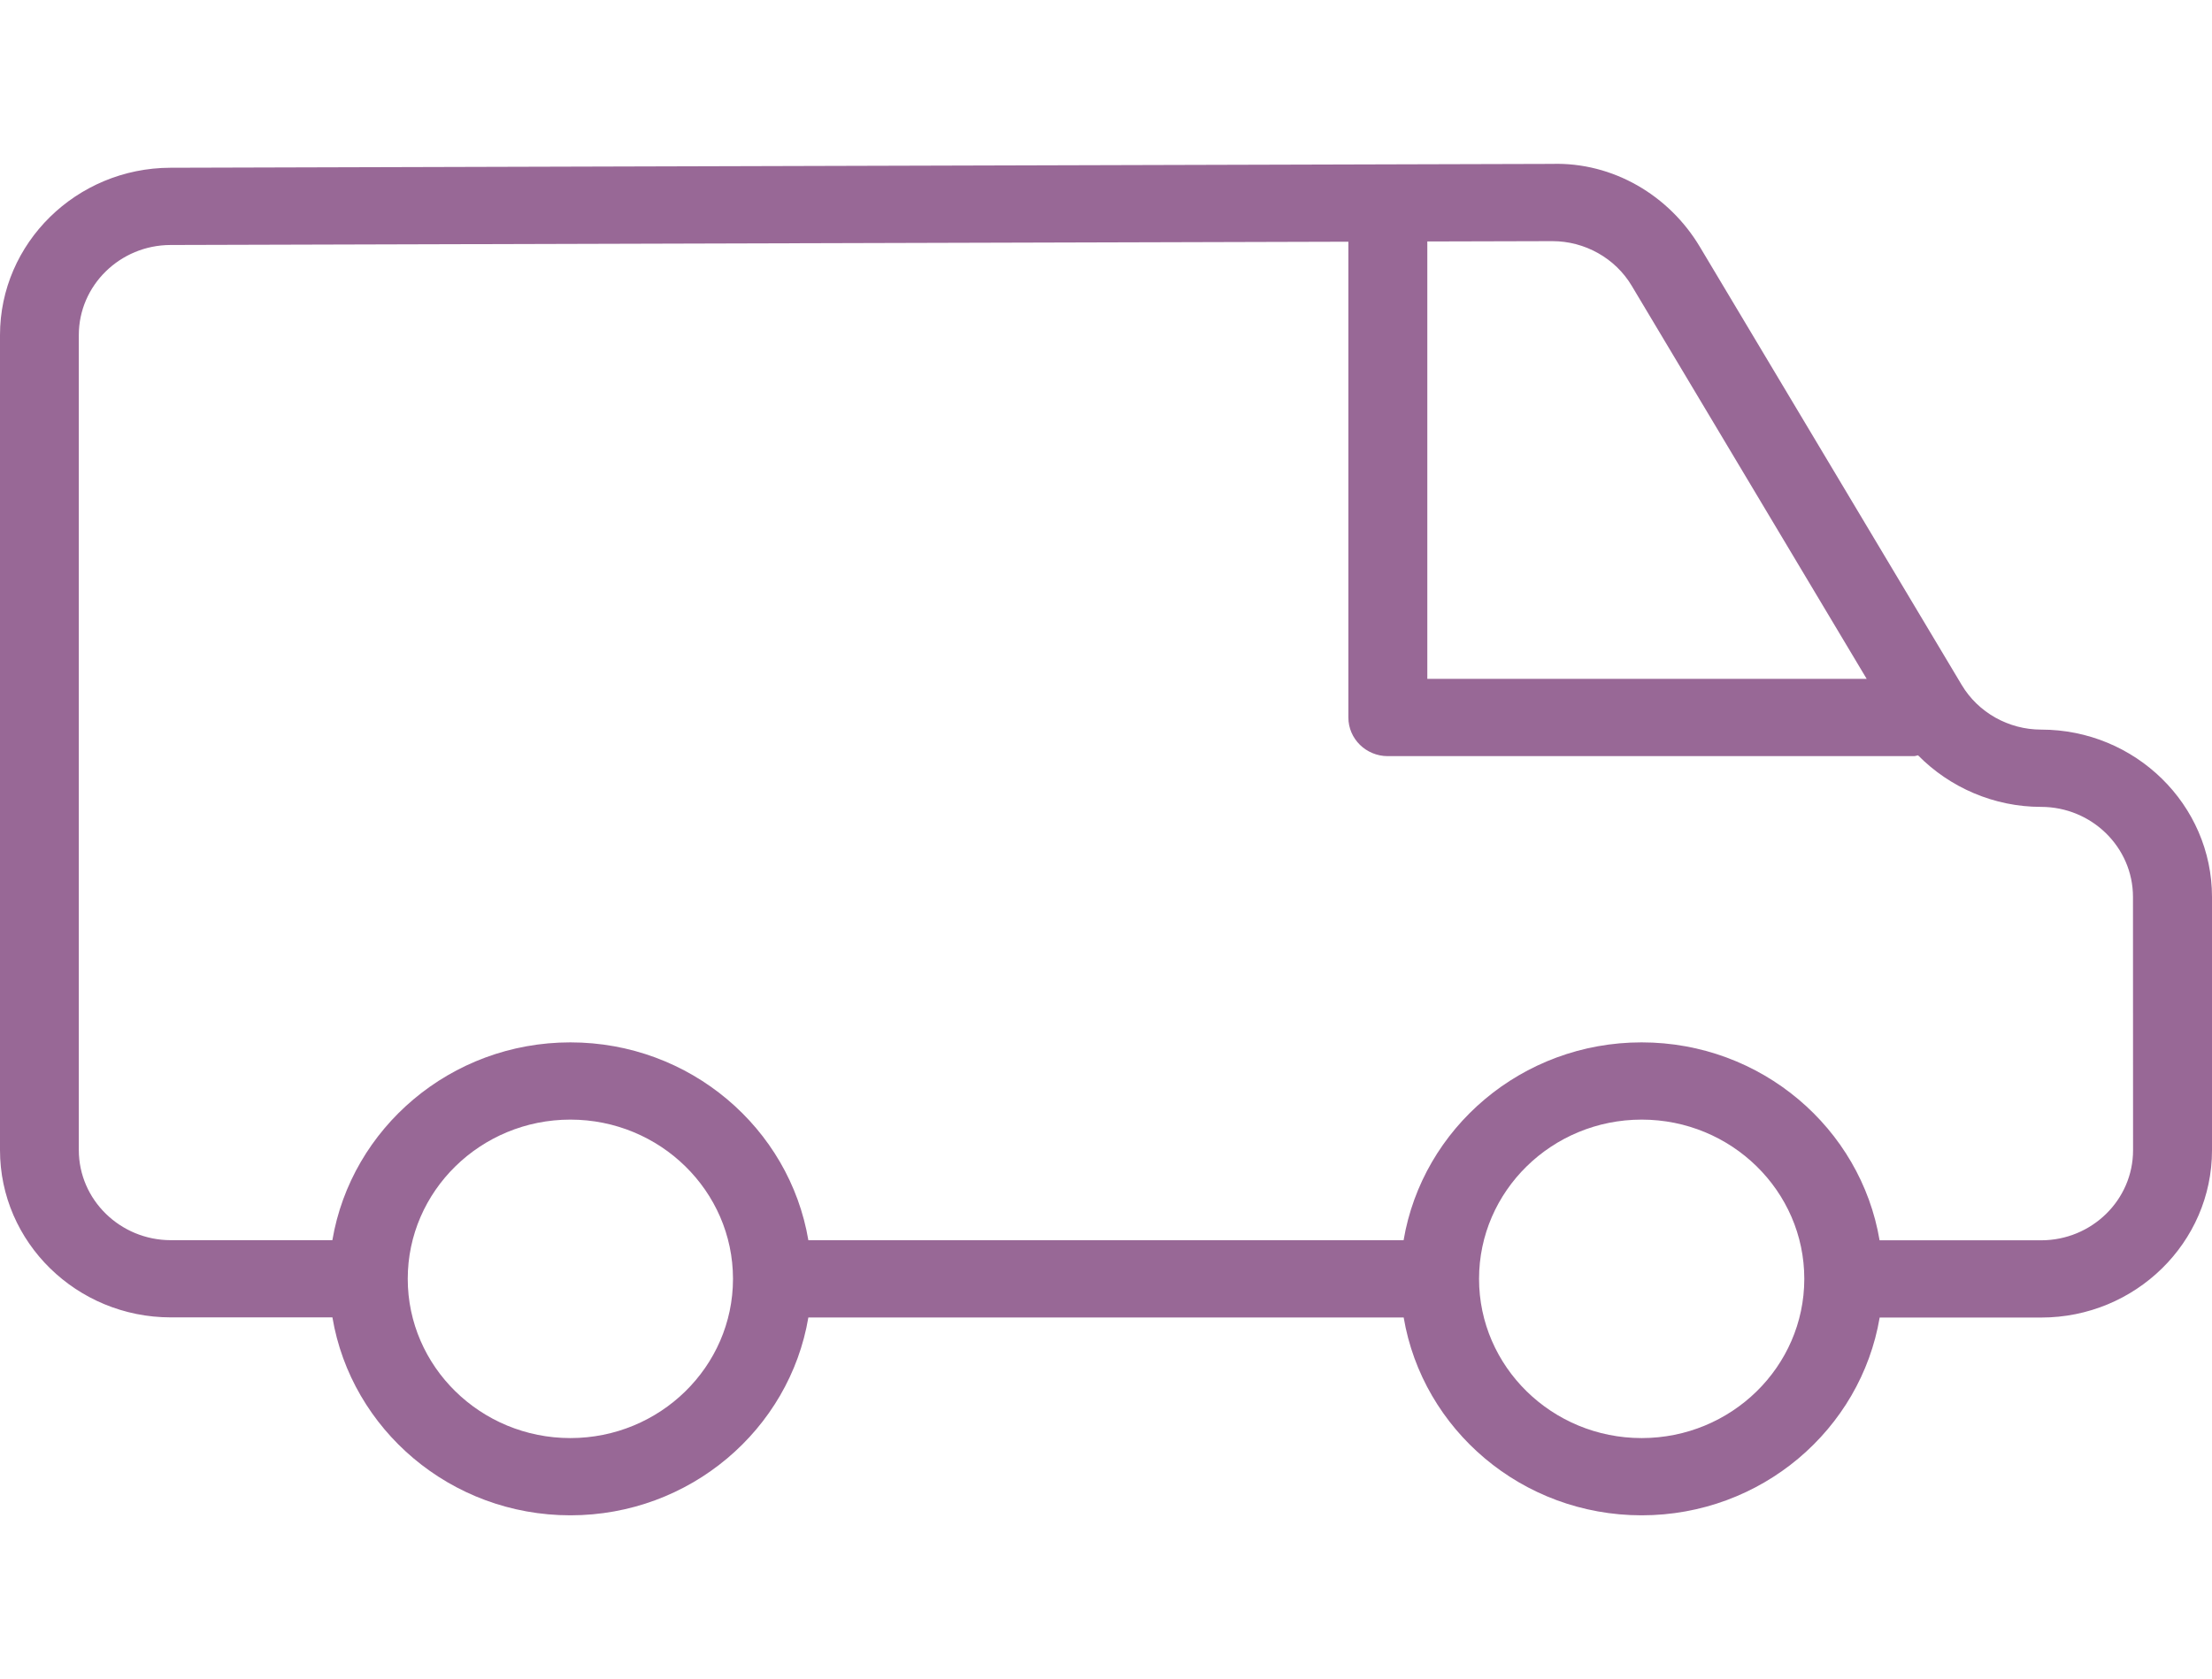
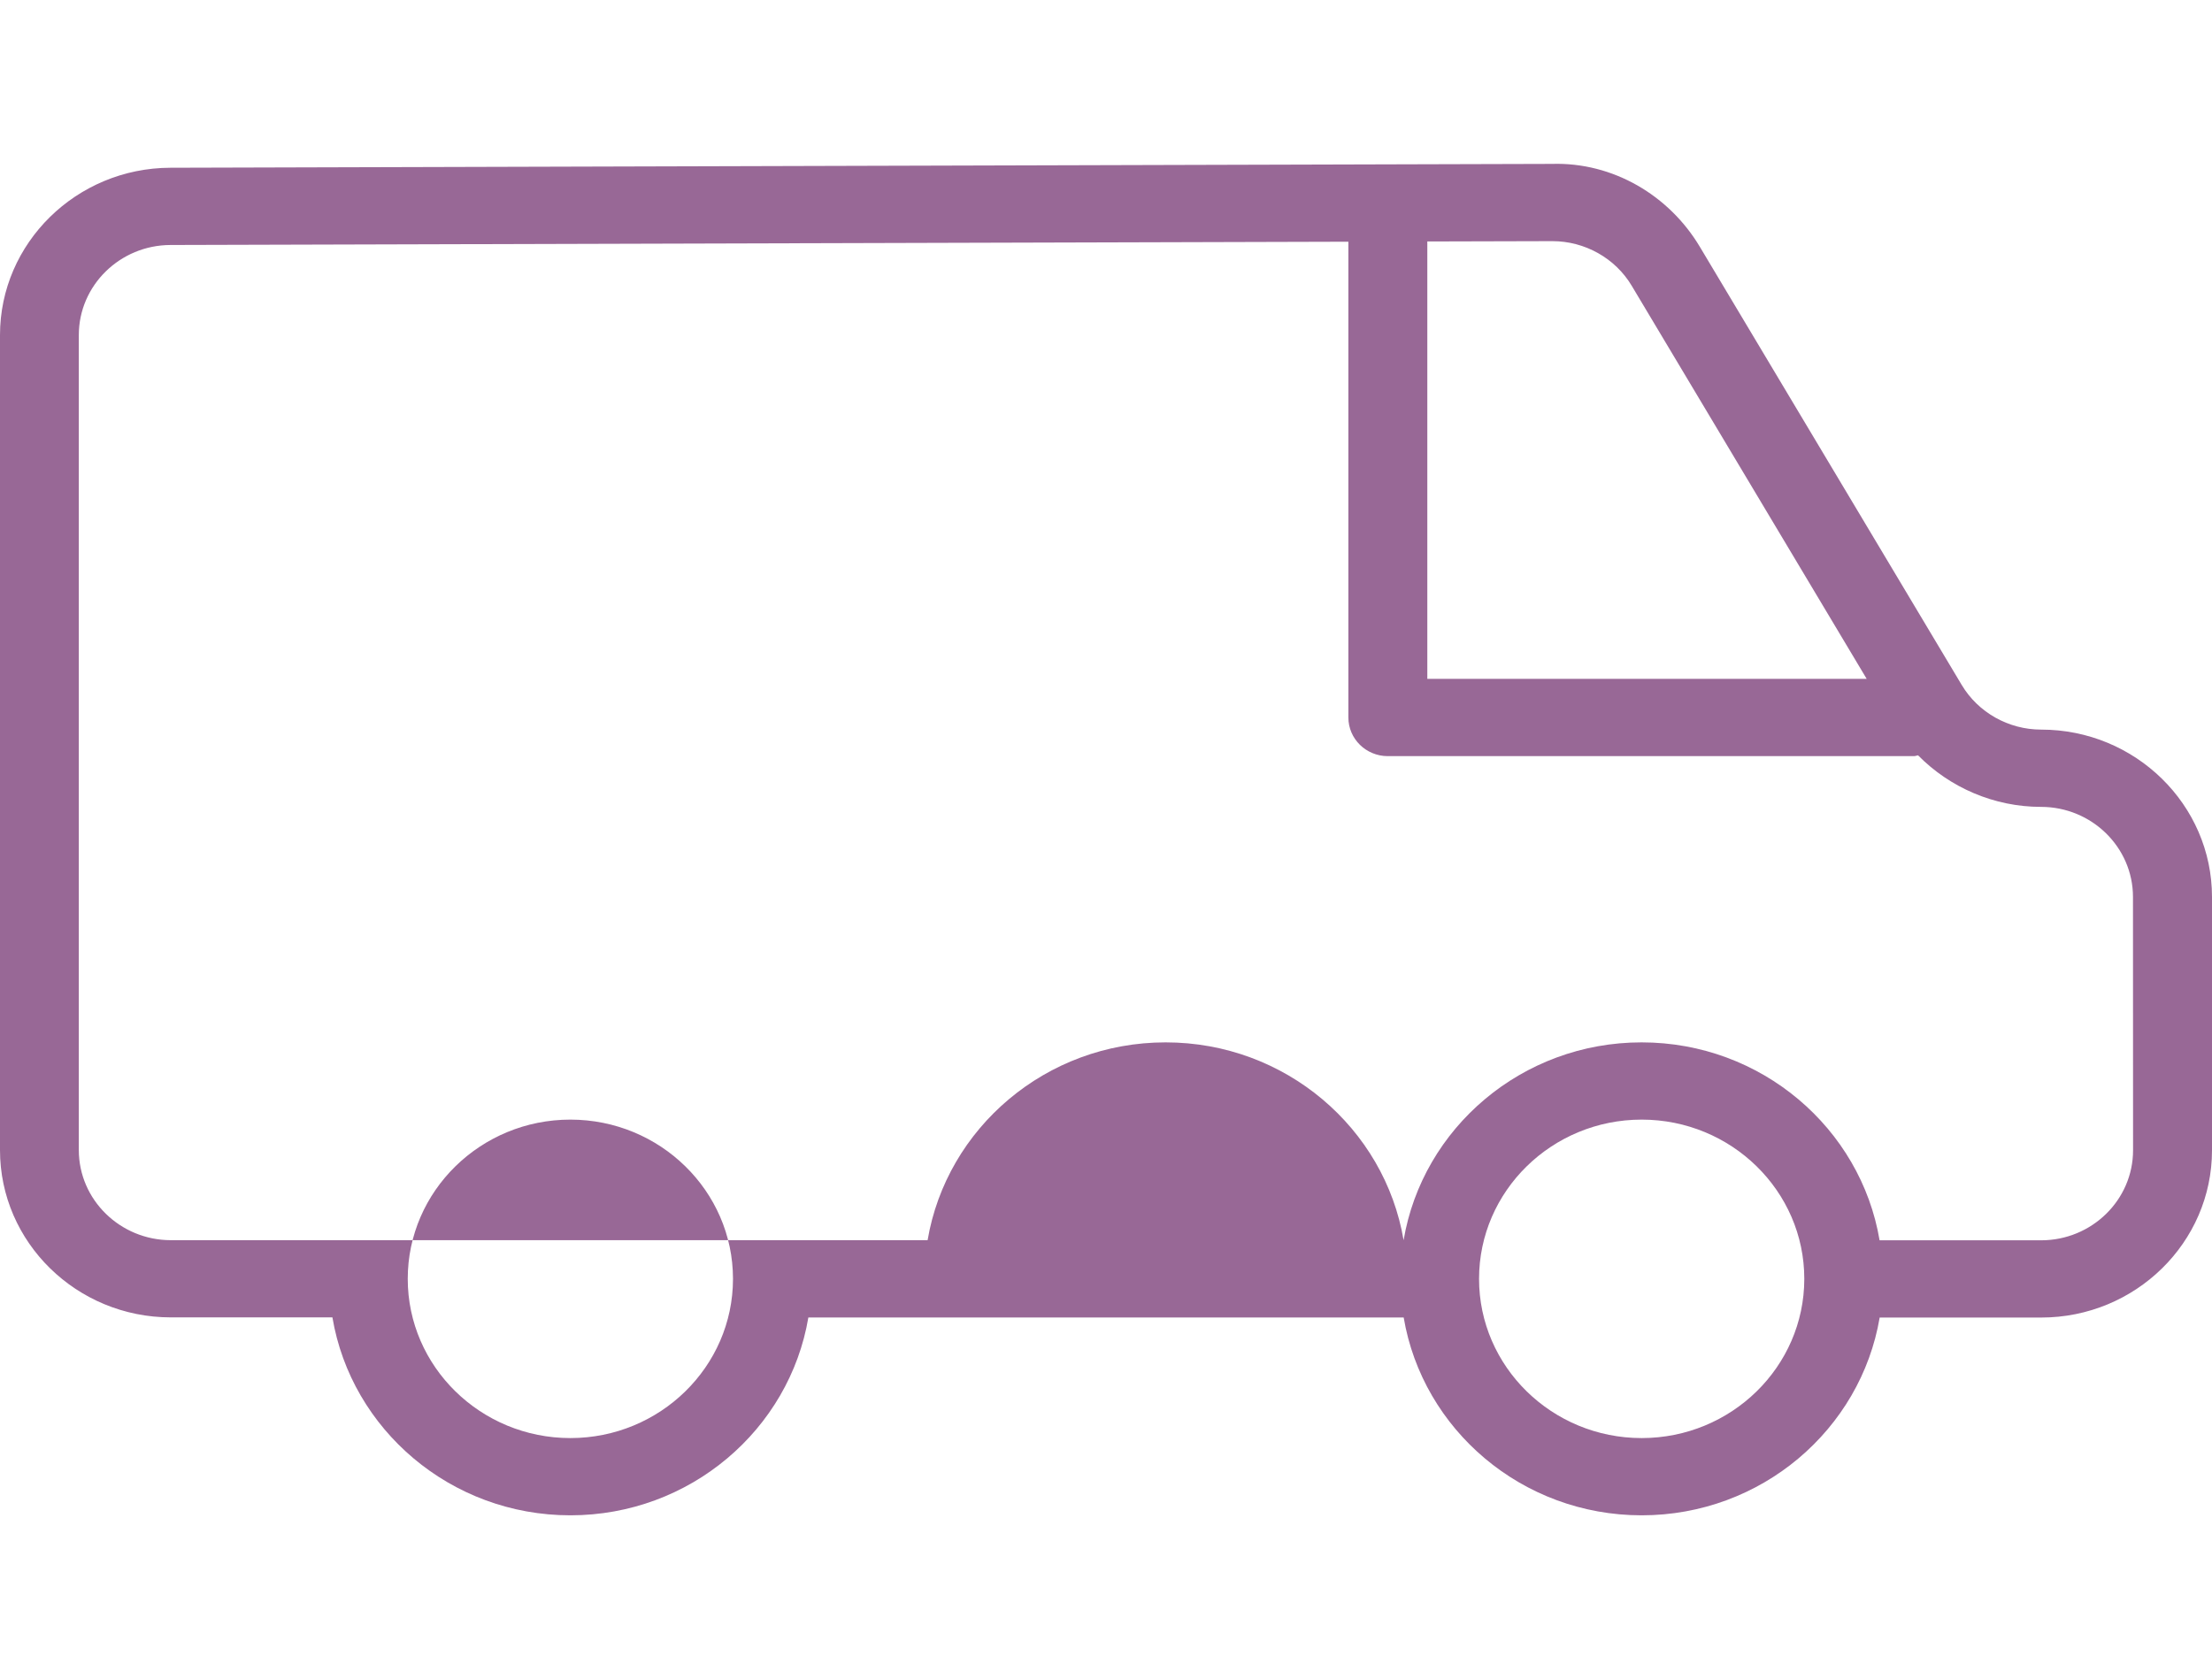
<svg xmlns="http://www.w3.org/2000/svg" width="54px" height="41px" viewBox="0 0 54 41">
-   <path fill="#986896" d="M49.829,17.815C49.828,17.815,49.828,17.815,49.829,17.815c-0.795,0-1.536-0.417-1.937-1.087L41.495,6.023 c-0.747-1.25-2.115-2.067-3.611-2.021L4.159,4.096C1.866,4.102,0,5.935,0,8.181v19.902c0,2.252,1.872,4.084,4.17,4.084h3.945 C8.576,34.904,11.002,37,13.924,37c2.923,0,5.348-2.095,5.81-4.831h14.533C34.729,34.905,37.154,37,40.077,37 c2.922,0,5.347-2.094,5.81-4.829h3.943c2.3,0,4.17-1.832,4.17-4.084V21.9C53.999,19.648,52.128,17.815,49.829,17.815z M37.89,5.888 c0.002,0,0.004,0,0.007,0c0.794,0,1.535,0.417,1.936,1.088l5.737,9.6H34.844V5.896L37.89,5.888z M13.924,35.114 c-2.189,0-3.97-1.744-3.97-3.888s1.781-3.888,3.97-3.888c2.188,0,3.968,1.742,3.97,3.886c0,0.001-0.001,0.002-0.001,0.003 s0.001,0.002,0.001,0.003C17.892,33.372,16.112,35.114,13.924,35.114z M40.077,35.114c-2.19,0-3.97-1.744-3.97-3.888 s1.78-3.888,3.97-3.888c2.189,0,3.969,1.743,3.97,3.886c0,0.001-0.001,0.003-0.001,0.004s0.001,0.002,0.001,0.003 C44.044,33.373,42.265,35.114,40.077,35.114z M52.073,28.086c0,1.213-1.007,2.199-2.245,2.199h-3.943 c-0.461-2.737-2.887-4.833-5.81-4.833c-2.923,0-5.348,2.095-5.81,4.831H19.734c-0.462-2.736-2.887-4.831-5.81-4.831 c-2.922,0-5.347,2.095-5.81,4.83H4.17c-1.237-0.001-2.245-0.987-2.246-2.199V8.181c0-1.21,1.004-2.196,2.239-2.199l28.754-0.08 V17.52c0,0.52,0.431,0.943,0.962,0.943h12.846c0.035,0,0.065-0.016,0.099-0.02c0.777,0.789,1.858,1.259,3,1.259 c0.001,0,0.001,0,0.002,0c1.238,0,2.245,0.986,2.245,2.2L52.073,28.086L52.073,28.086z" />
+   <path fill="#986896" d="M49.829,17.815C49.828,17.815,49.828,17.815,49.829,17.815c-0.795,0-1.536-0.417-1.937-1.087L41.495,6.023 c-0.747-1.25-2.115-2.067-3.611-2.021L4.159,4.096C1.866,4.102,0,5.935,0,8.181v19.902c0,2.252,1.872,4.084,4.17,4.084h3.945 C8.576,34.904,11.002,37,13.924,37c2.923,0,5.348-2.095,5.81-4.831h14.533C34.729,34.905,37.154,37,40.077,37 c2.922,0,5.347-2.094,5.81-4.829h3.943c2.3,0,4.17-1.832,4.17-4.084V21.9C53.999,19.648,52.128,17.815,49.829,17.815z M37.89,5.888 c0.002,0,0.004,0,0.007,0c0.794,0,1.535,0.417,1.936,1.088l5.737,9.6H34.844V5.896L37.89,5.888z M13.924,35.114 c-2.189,0-3.97-1.744-3.97-3.888s1.781-3.888,3.97-3.888c2.188,0,3.968,1.742,3.97,3.886c0,0.001-0.001,0.002-0.001,0.003 s0.001,0.002,0.001,0.003C17.892,33.372,16.112,35.114,13.924,35.114z M40.077,35.114c-2.19,0-3.97-1.744-3.97-3.888 s1.78-3.888,3.97-3.888c2.189,0,3.969,1.743,3.97,3.886c0,0.001-0.001,0.003-0.001,0.004s0.001,0.002,0.001,0.003 C44.044,33.373,42.265,35.114,40.077,35.114z M52.073,28.086c0,1.213-1.007,2.199-2.245,2.199h-3.943 c-0.461-2.737-2.887-4.833-5.81-4.833c-2.923,0-5.348,2.095-5.81,4.831c-0.462-2.736-2.887-4.831-5.81-4.831 c-2.922,0-5.347,2.095-5.81,4.83H4.17c-1.237-0.001-2.245-0.987-2.246-2.199V8.181c0-1.21,1.004-2.196,2.239-2.199l28.754-0.08 V17.52c0,0.52,0.431,0.943,0.962,0.943h12.846c0.035,0,0.065-0.016,0.099-0.02c0.777,0.789,1.858,1.259,3,1.259 c0.001,0,0.001,0,0.002,0c1.238,0,2.245,0.986,2.245,2.2L52.073,28.086L52.073,28.086z" />
</svg>